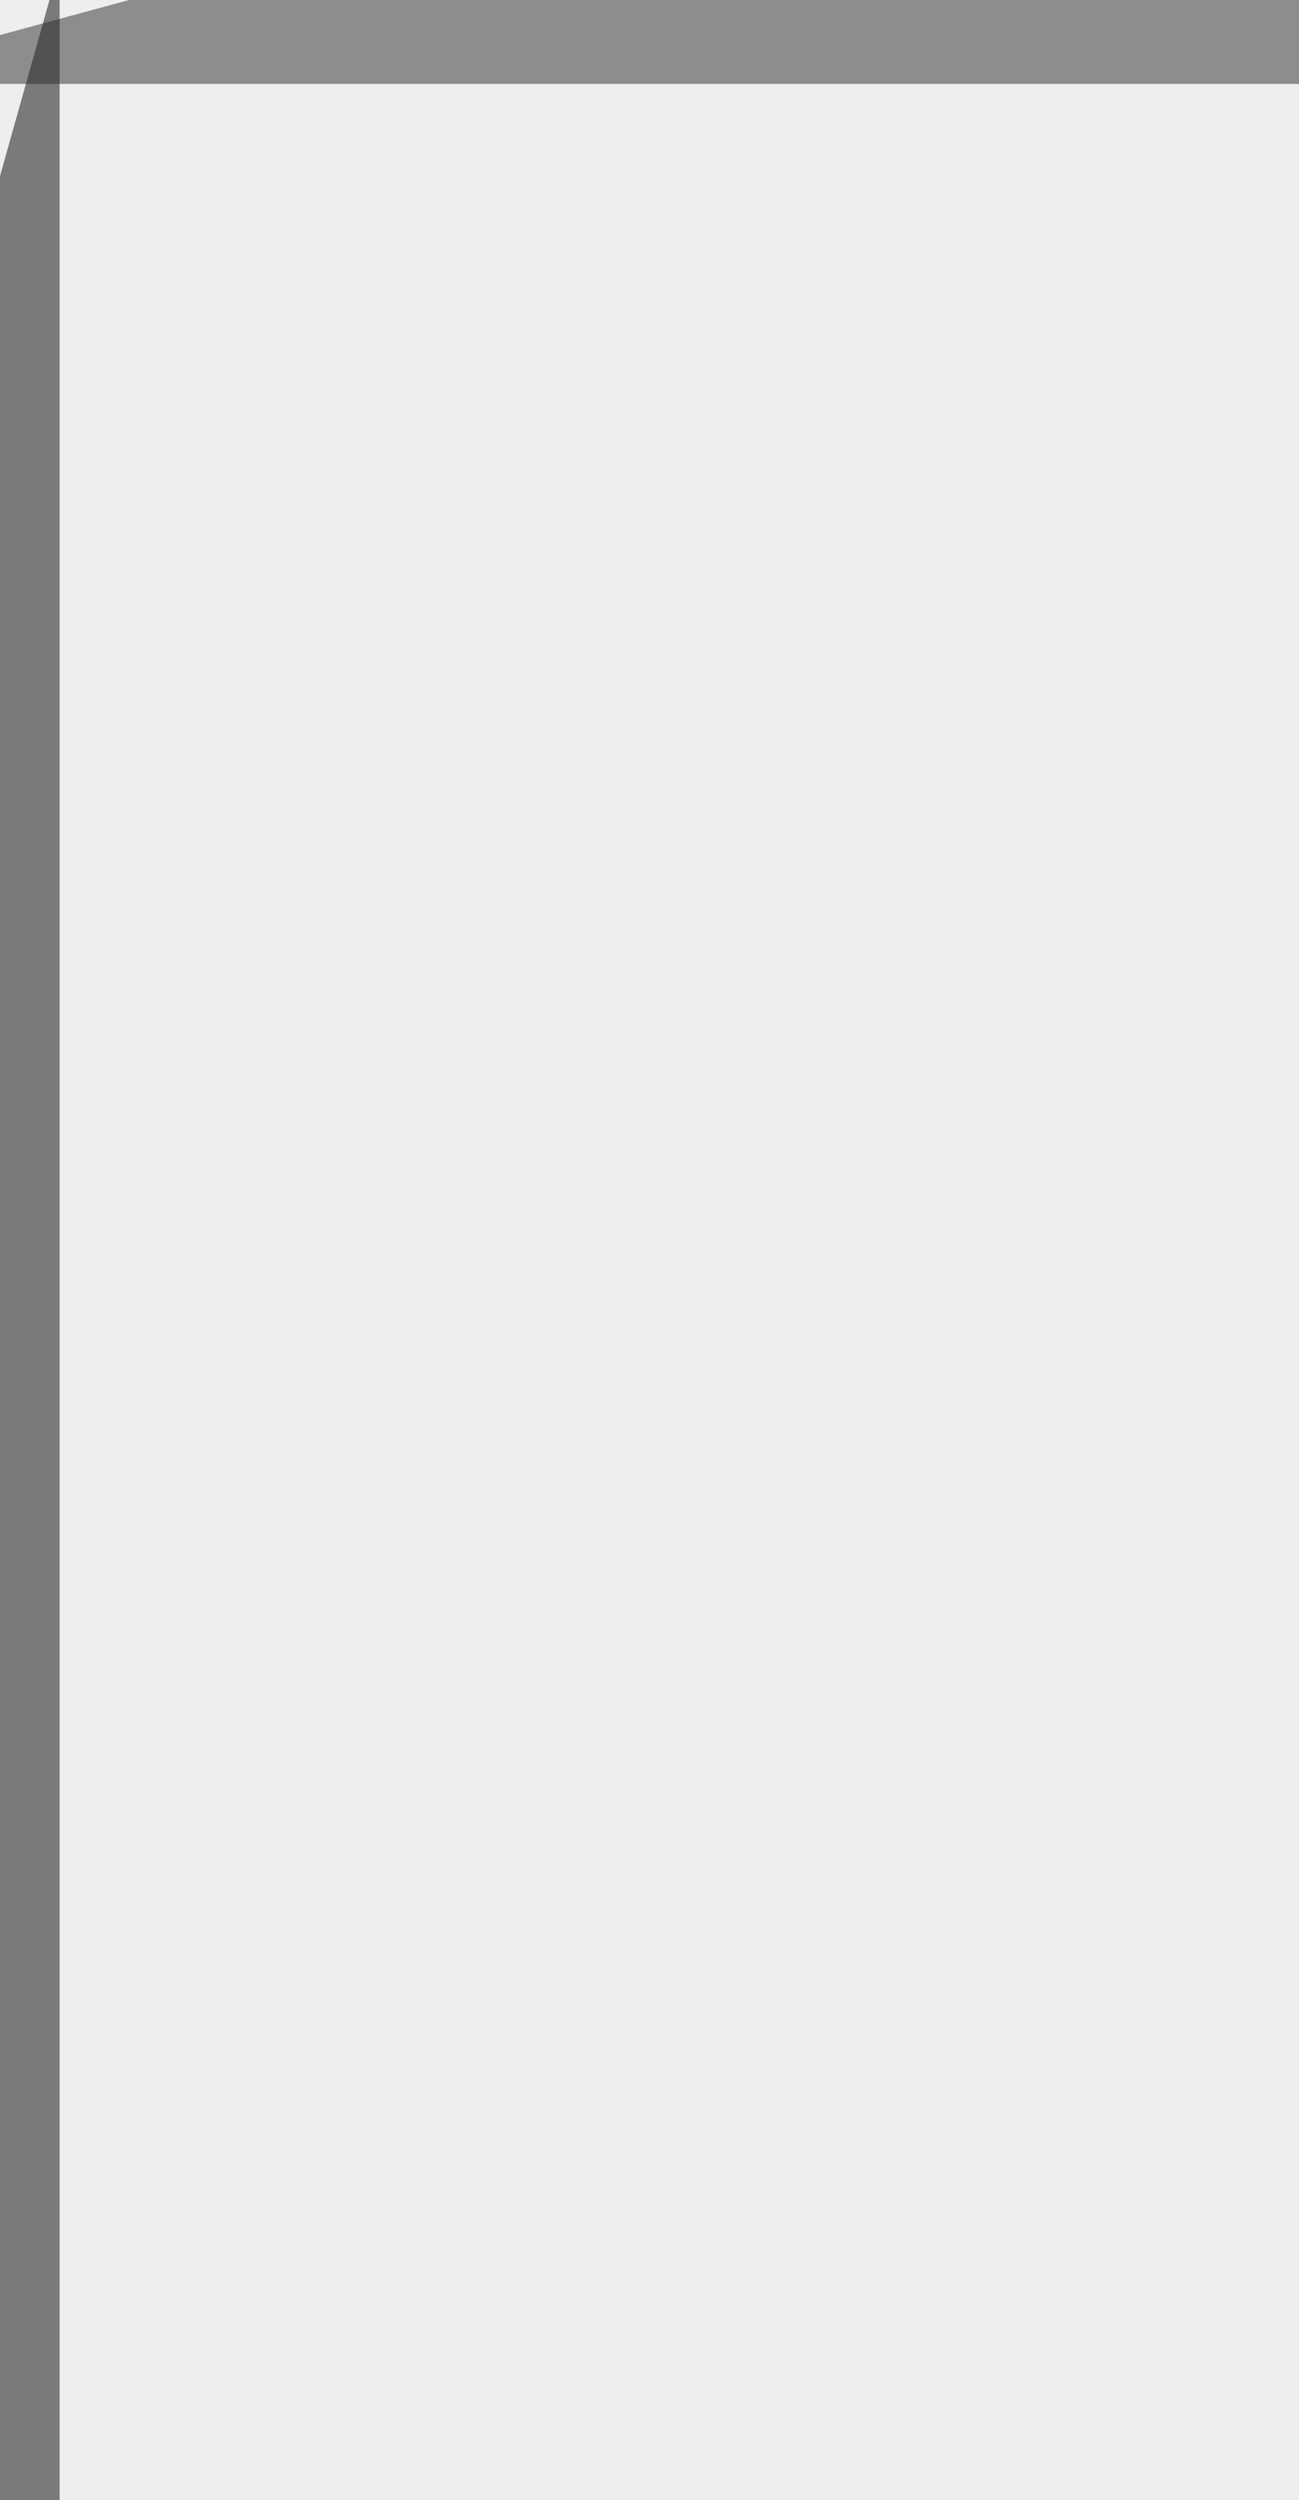
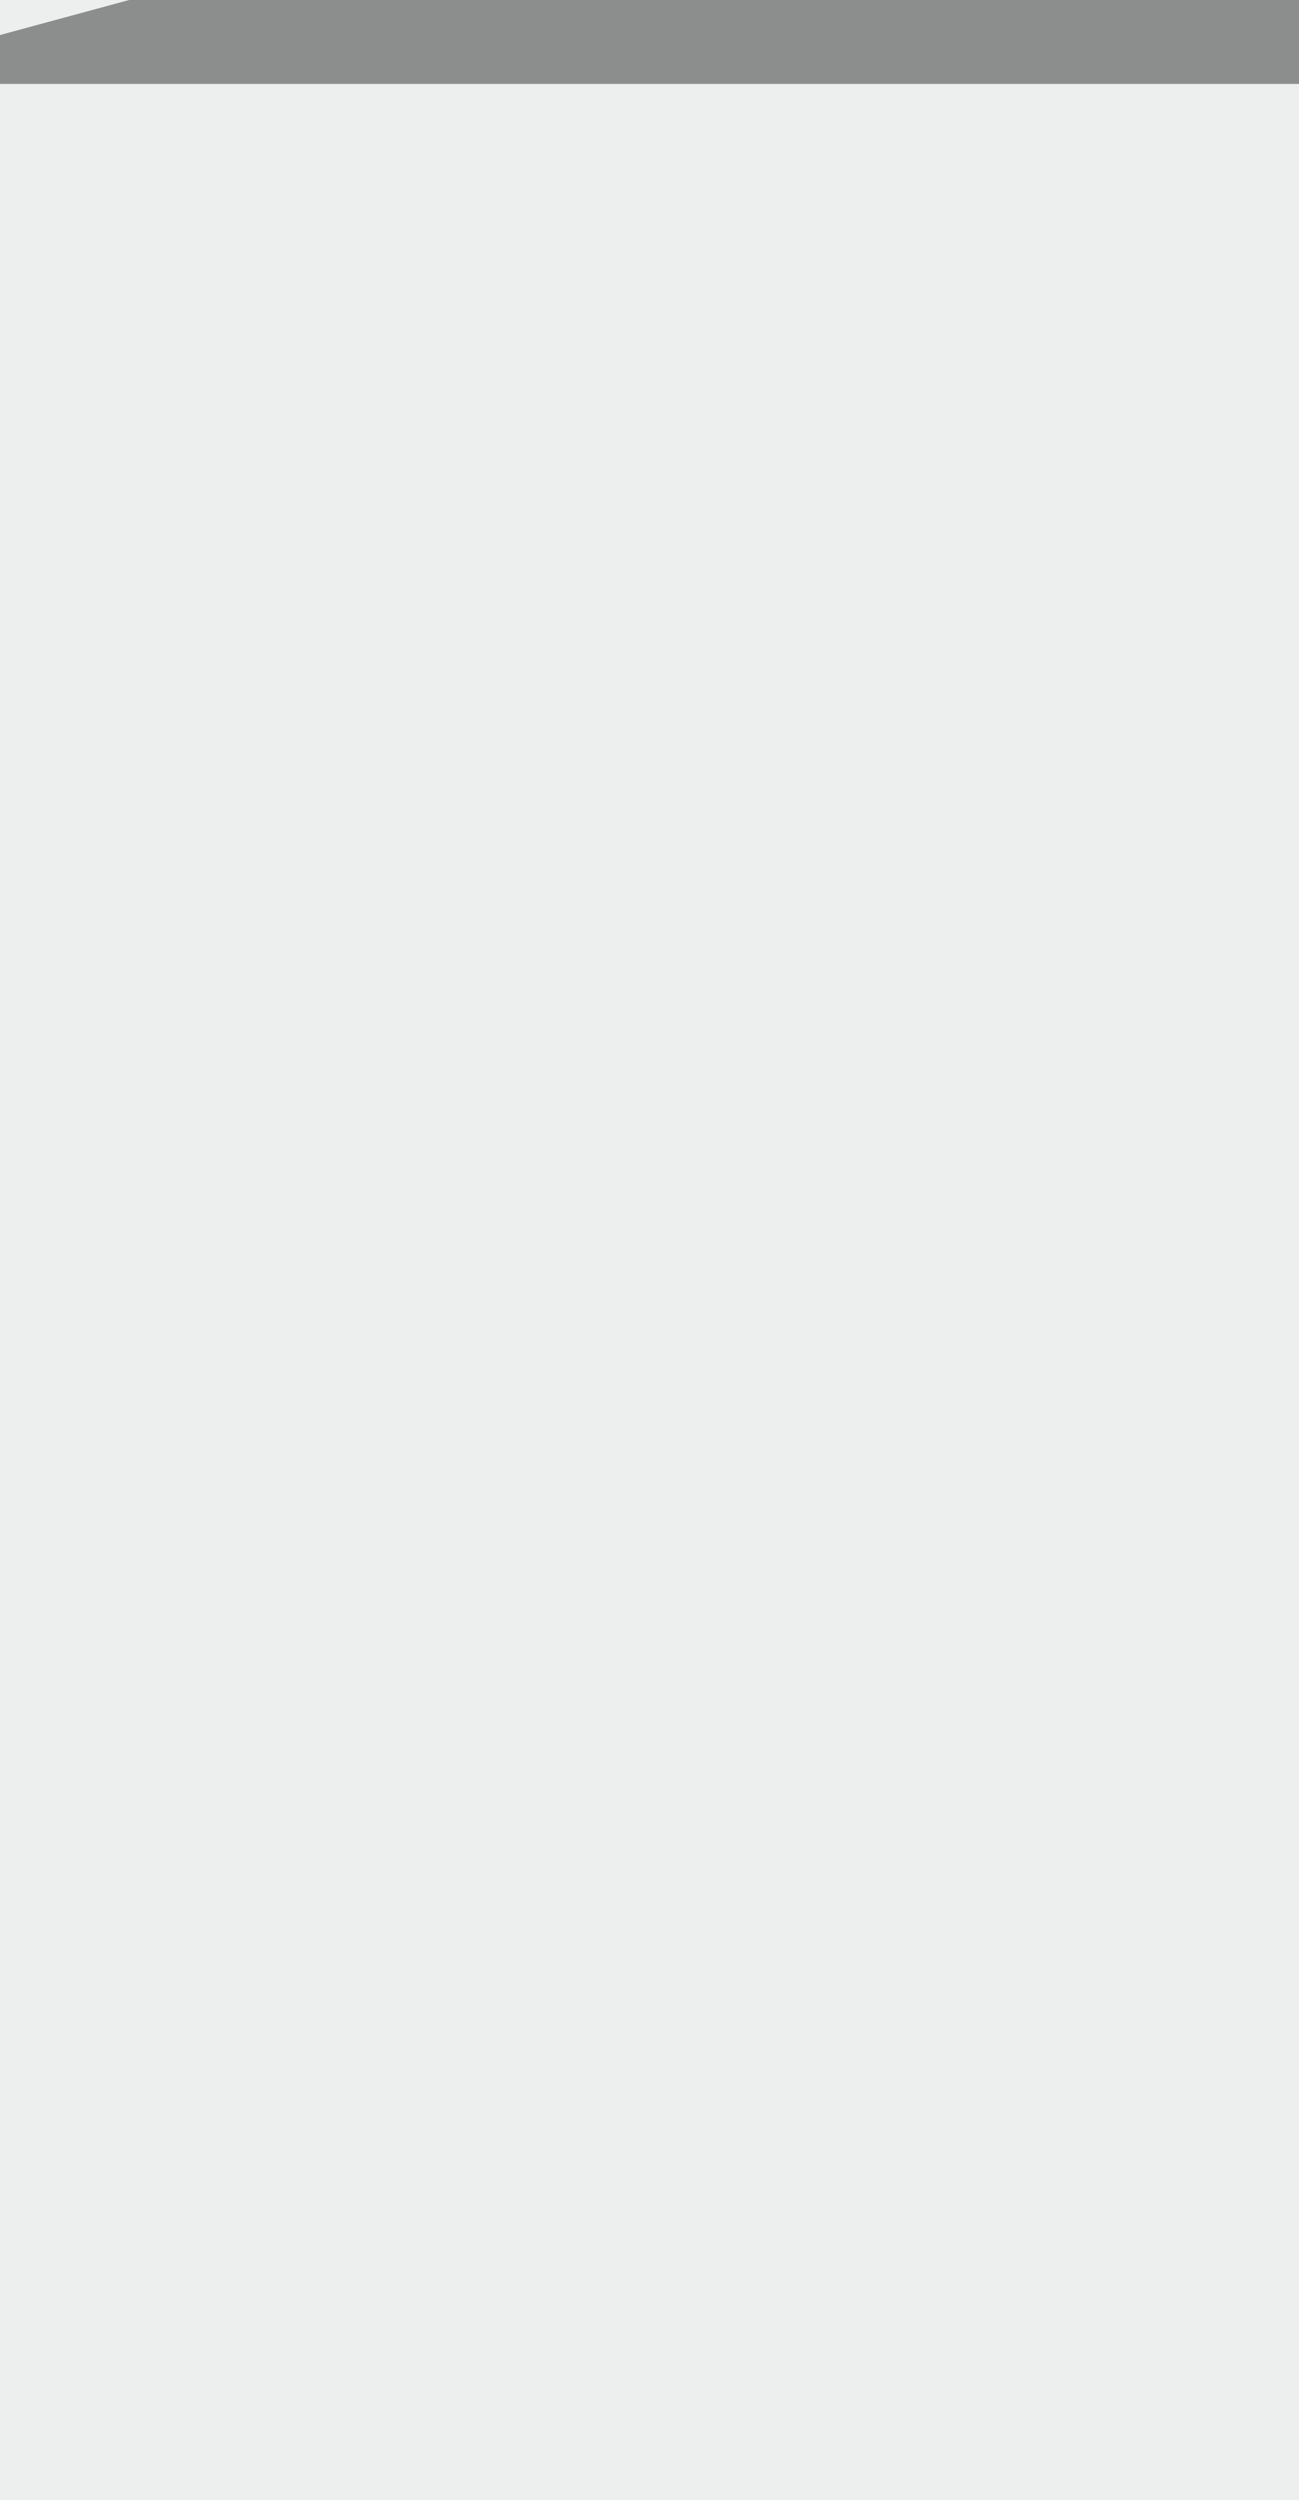
<svg xmlns="http://www.w3.org/2000/svg" width="305" height="587">
  <filter id="a">
    <feGaussianBlur stdDeviation="55" />
  </filter>
  <rect width="100%" height="100%" fill="#edeeee" />
  <g filter="url(#a)">
    <g fill-opacity=".5">
-       <path fill="#080707" d="M837.6 679.7l-107.1 406.1-5.7-795.3z" />
      <path fill="#0e0d0d" d="M724.8 1525.8l112.8-406.1-112.8-84.6z" />
-       <path fill="#080707" d="M-87.4 352.5L14-8.5v739z" />
      <path fill="#2d2c2c" d="M-42.3 19.7L352.5-87.4 696.6 19.7z" />
    </g>
  </g>
</svg>